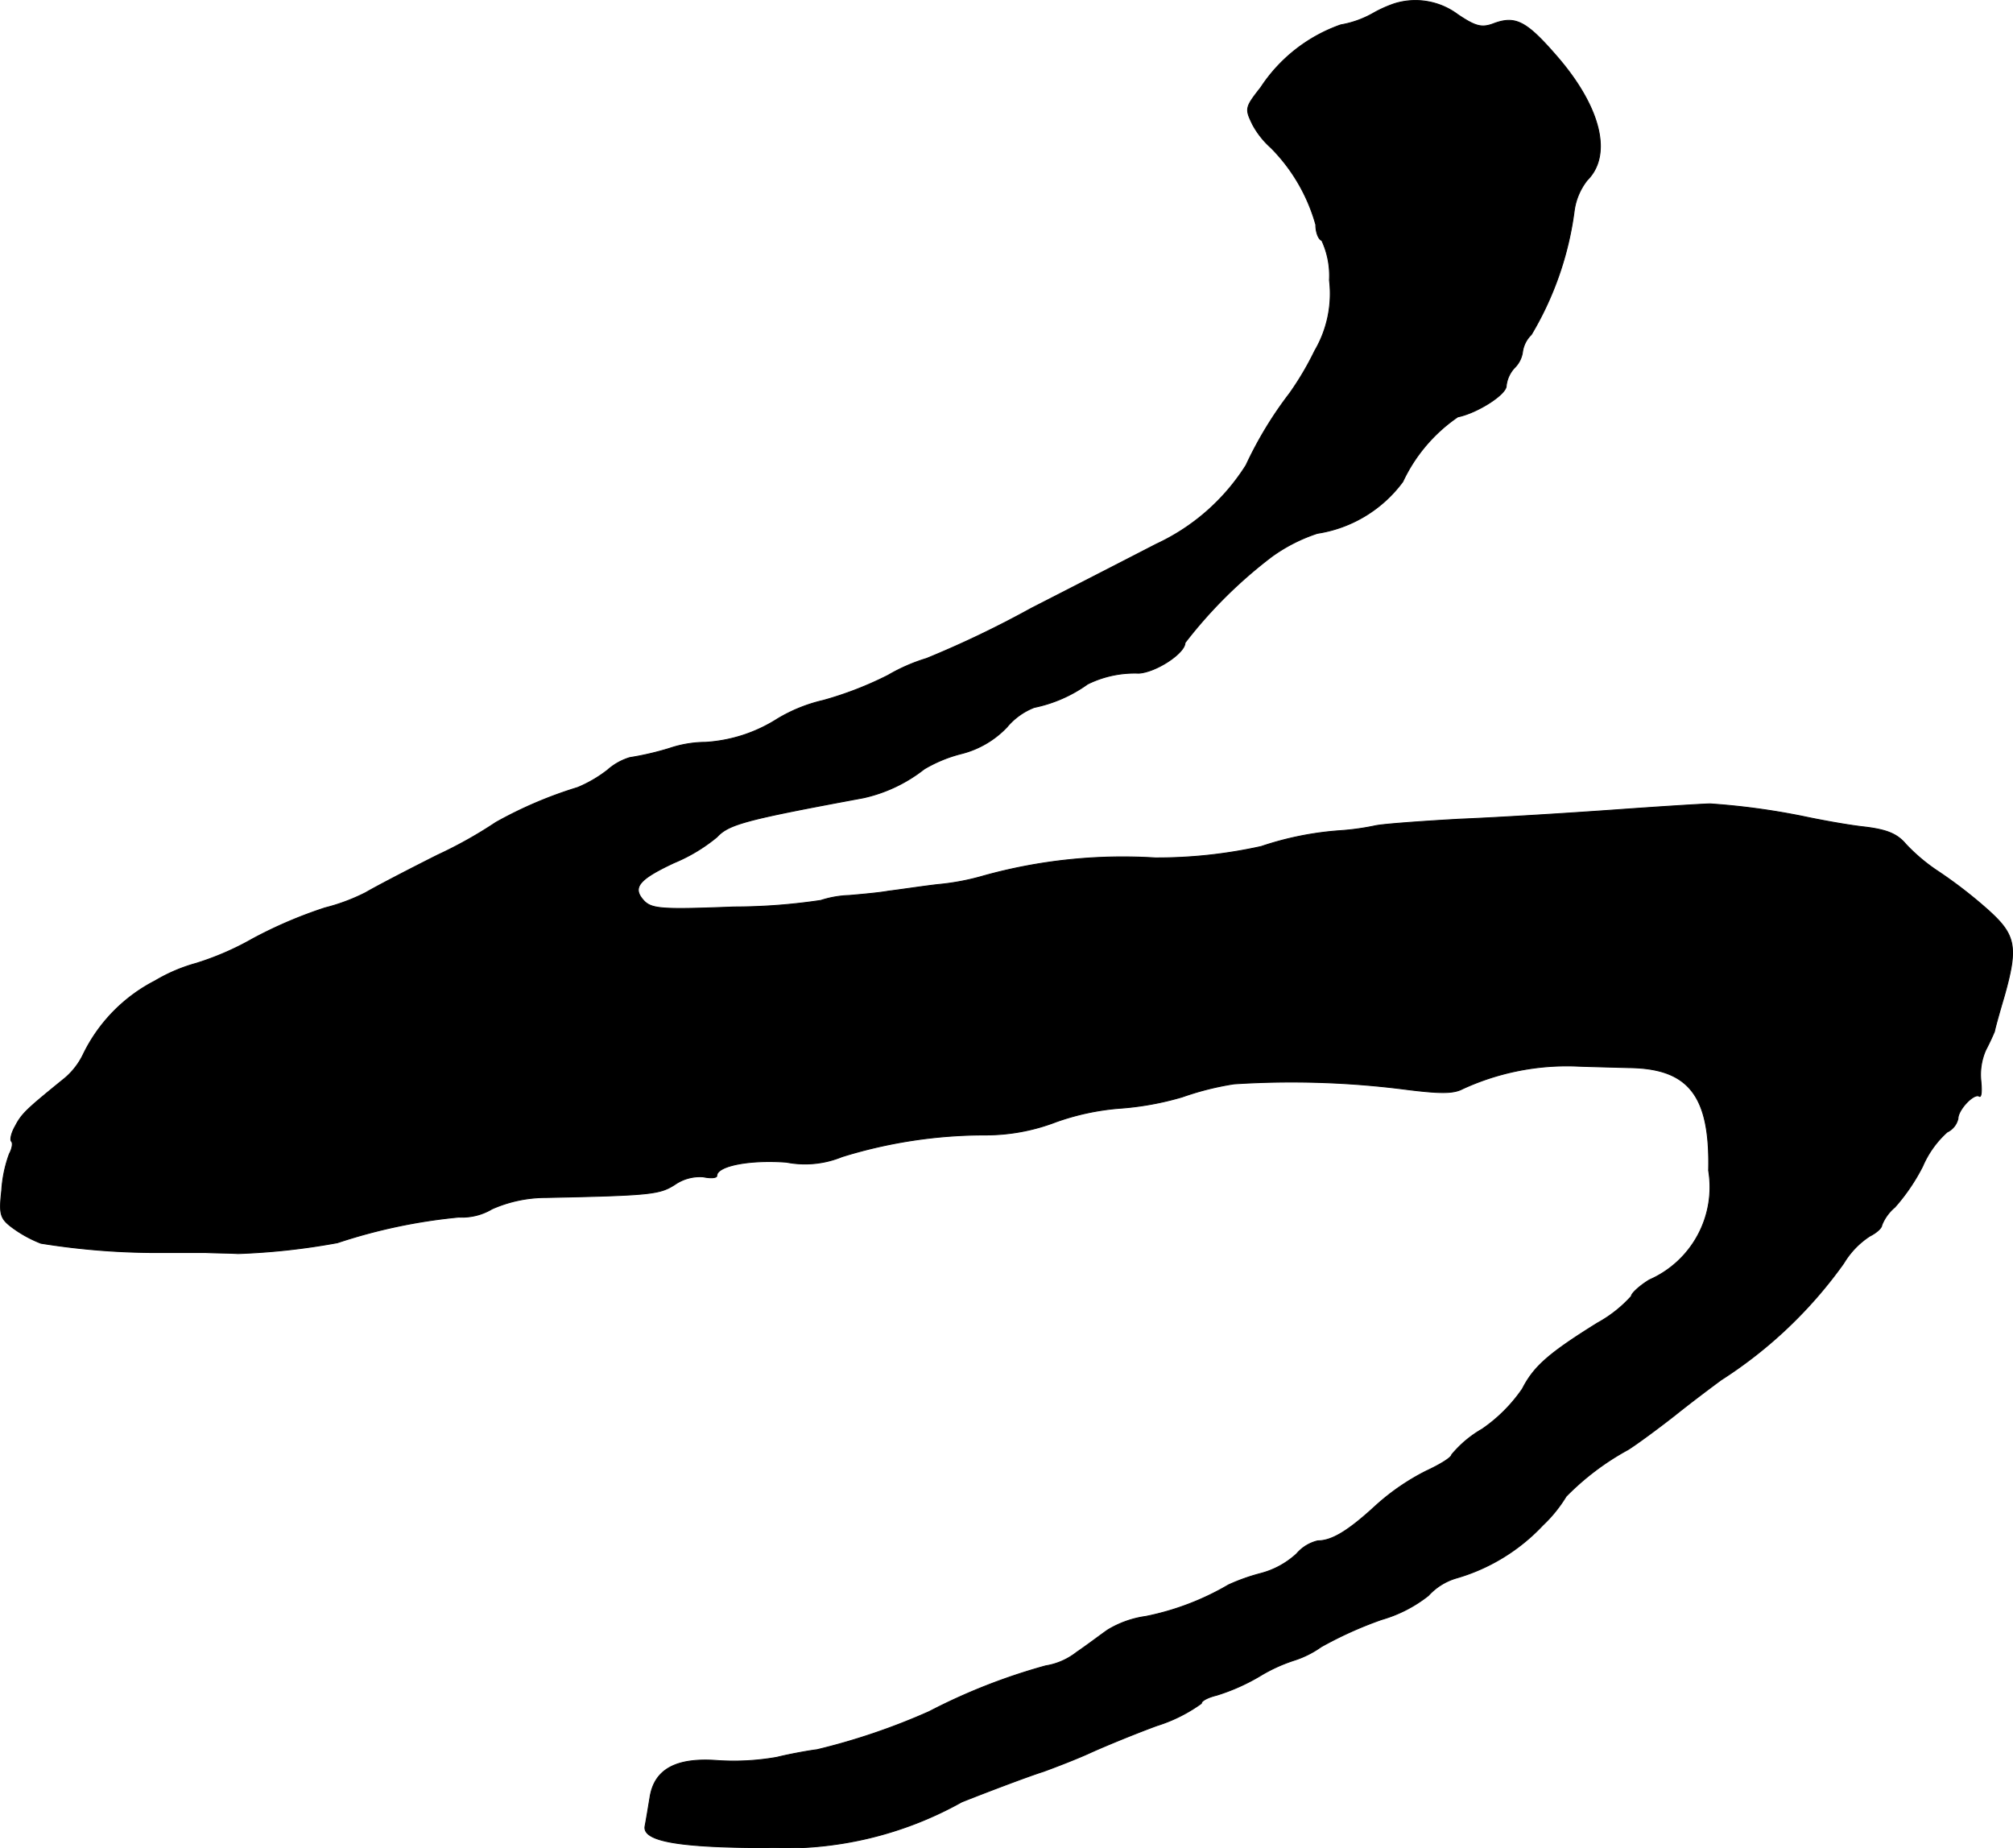
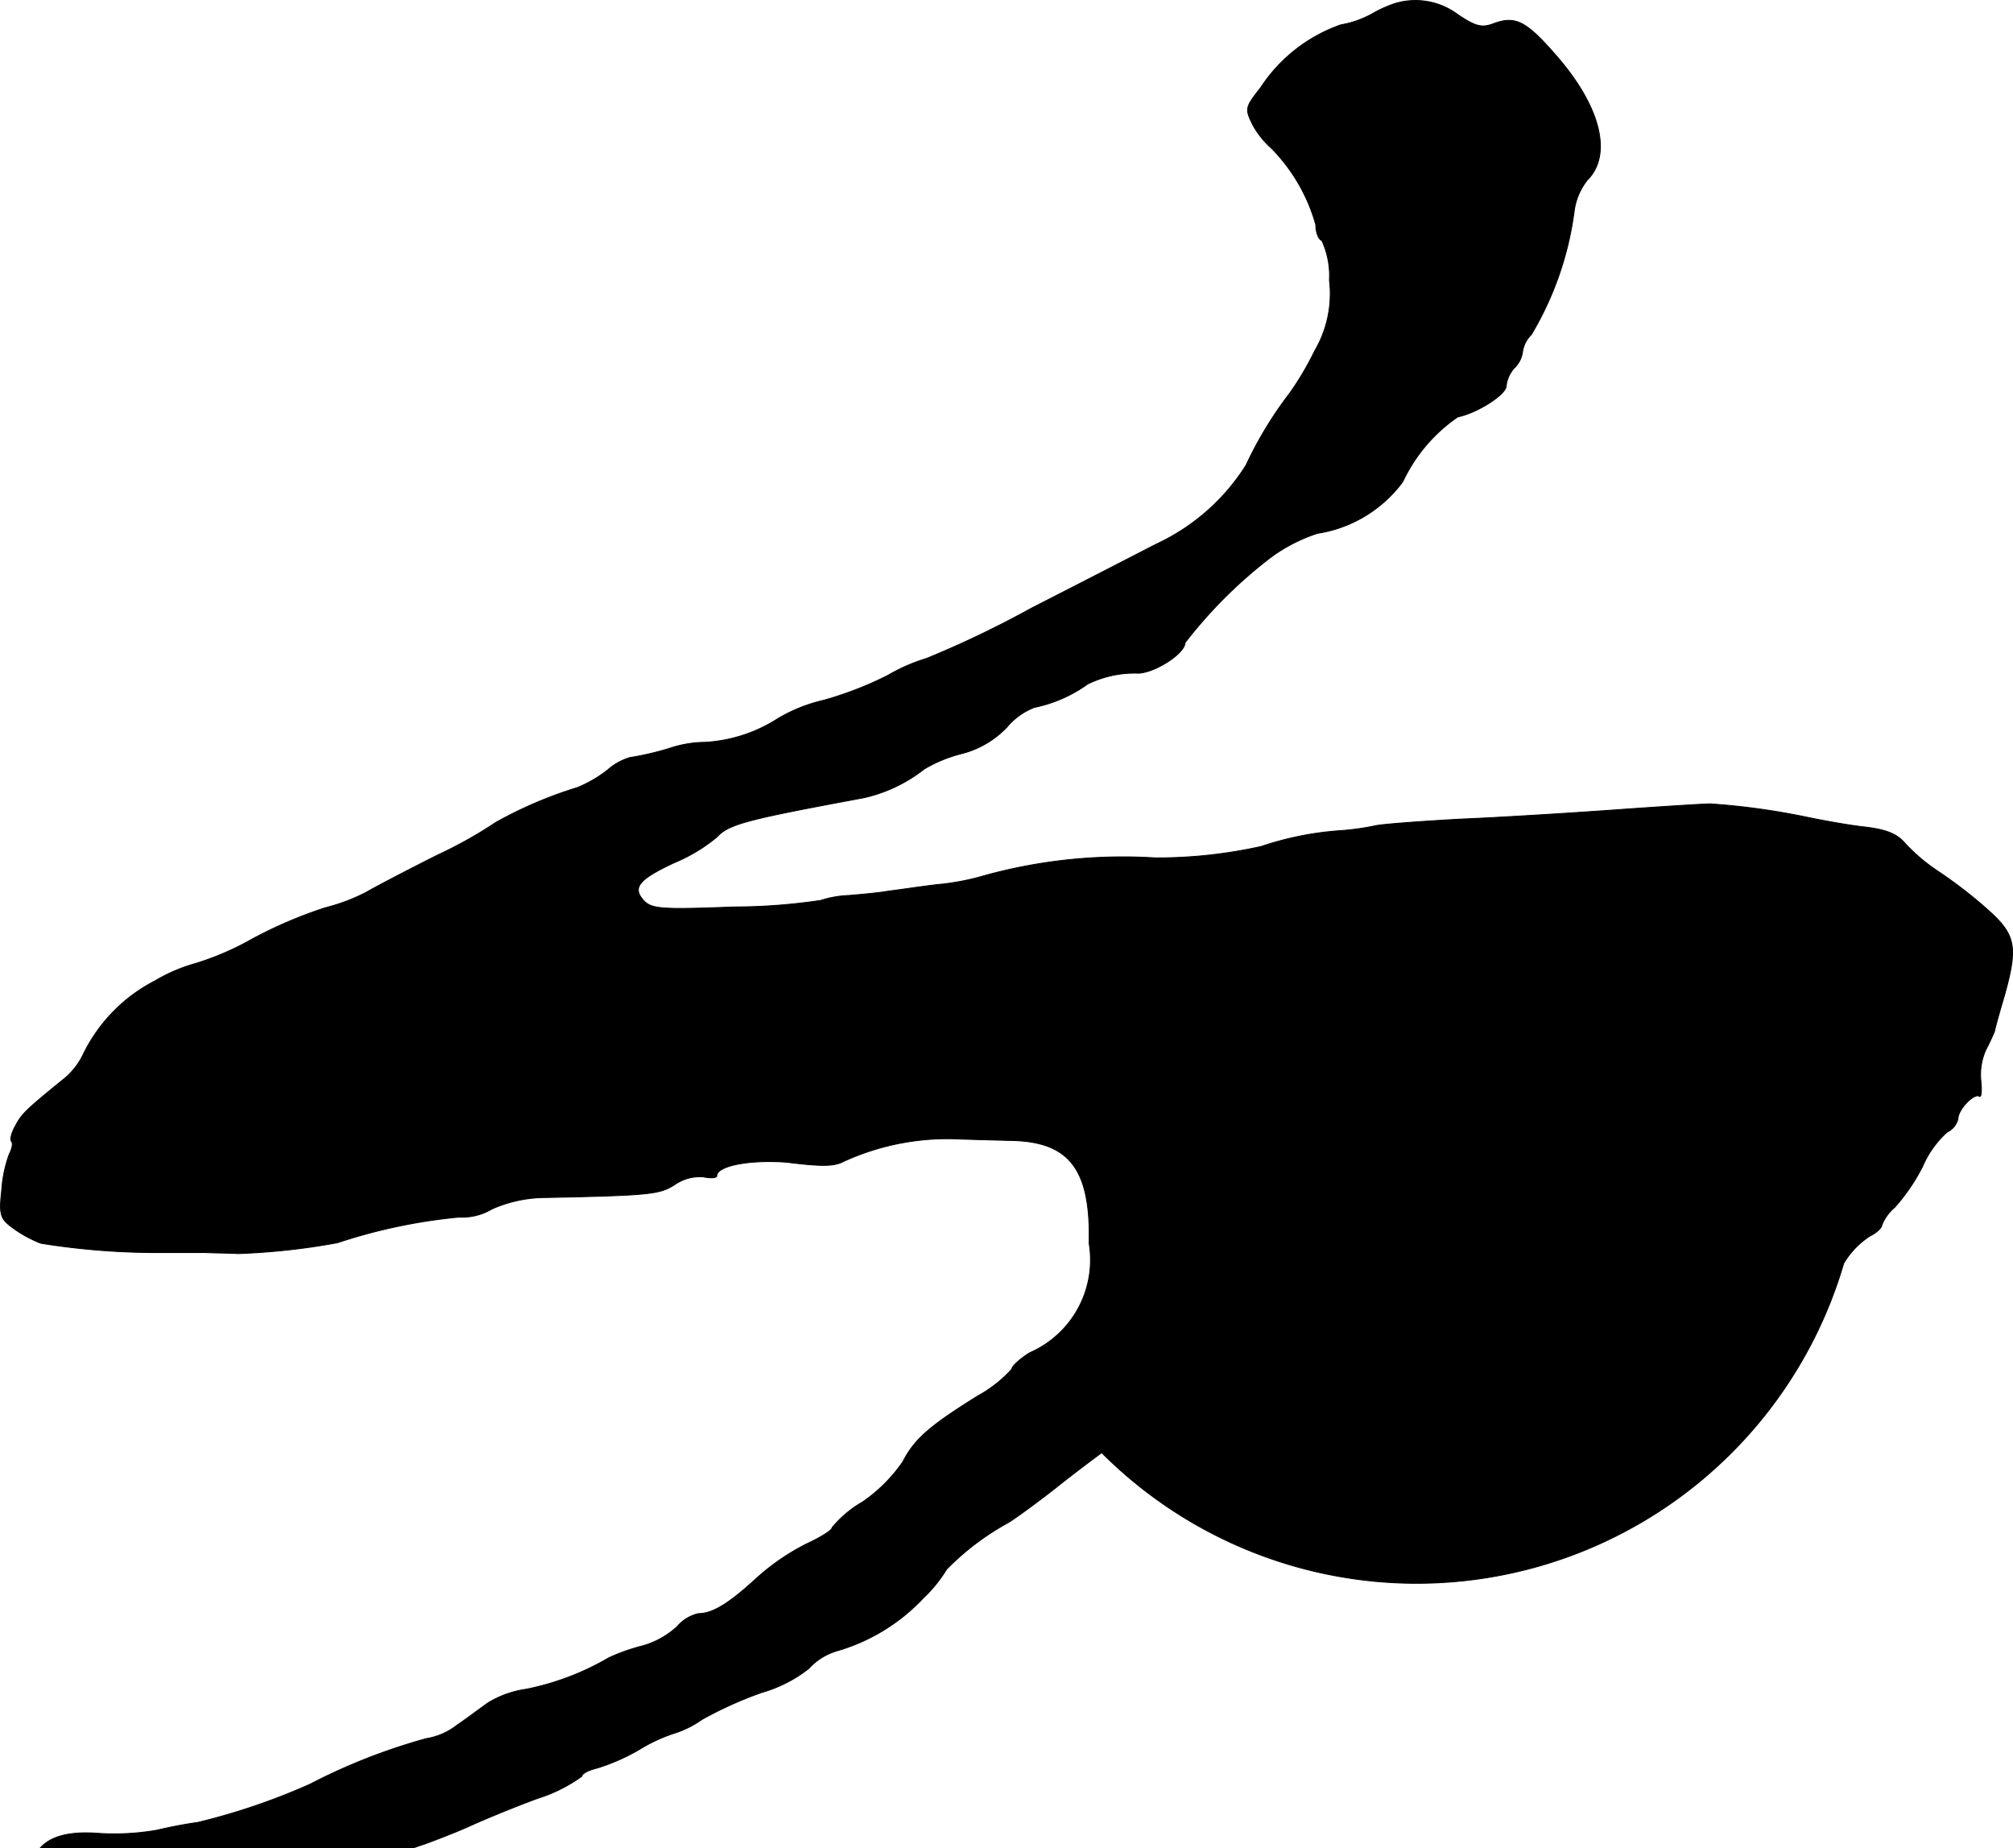
<svg xmlns="http://www.w3.org/2000/svg" version="1.1" width="7.902mm" height="7.255mm" viewBox="0 0 22.399 20.564">
  <defs>
    <style type="text/css">
      .a {
        stroke: #000;
        stroke-linecap: round;
        stroke-linejoin: round;
        stroke-width: 0.01px;
      }
    </style>
  </defs>
-   <path class="a" d="M15.518.04a1.373,1.373,0,0,0-.242.109,1.109,1.109,0,0,1-.357.127,1.762,1.762,0,0,0-.89.697c-.176.224-.176.236-.091.412a.953.953,0,0,0,.206.26,1.967,1.967,0,0,1,.497.854c0,.085.03.164.067.176a.93.93,0,0,1,.085.442,1.258,1.258,0,0,1-.164.787,3.326,3.326,0,0,1-.279.472,4.281,4.281,0,0,0-.485.8,2.349,2.349,0,0,1-.999.878c-.176.091-.8.412-1.393.715a11.192,11.192,0,0,1-1.163.557,2.001,2.001,0,0,0-.43.188,3.922,3.922,0,0,1-.721.279,1.745,1.745,0,0,0-.509.206,1.677,1.677,0,0,1-.8.26,1.276,1.276,0,0,0-.4.067,3.196,3.196,0,0,1-.442.103.659.659,0,0,0-.248.139,1.442,1.442,0,0,1-.333.194,4.638,4.638,0,0,0-.909.388,4.838,4.838,0,0,1-.648.363c-.339.17-.697.357-.8.418a2.168,2.168,0,0,1-.454.17,4.93,4.93,0,0,0-.806.345,3.168,3.168,0,0,1-.63.273,1.847,1.847,0,0,0-.454.194A1.804,1.804,0,0,0,.927,11.73a.803.803,0,0,1-.236.291c-.394.321-.448.369-.521.509-.042.073-.061.151-.042.17s.006.085-.024.139a1.437,1.437,0,0,0-.085.406c-.03.273-.018.315.133.424a1.374,1.374,0,0,0,.303.164,8.114,8.114,0,0,0,1.375.103h.454c.115.006.279.006.363.012a7.514,7.514,0,0,0,1.108-.121,6.113,6.113,0,0,1,1.351-.285.652.652,0,0,0,.369-.091,1.485,1.485,0,0,1,.6-.127c1.169-.024,1.266-.036,1.435-.145a.489.489,0,0,1,.315-.085c.085.018.151.012.151-.012,0-.109.357-.182.775-.151a1.083,1.083,0,0,0,.618-.061,5.378,5.378,0,0,1,1.605-.242,2.18,2.18,0,0,0,.775-.145,2.756,2.756,0,0,1,.697-.151,3.296,3.296,0,0,0,.709-.127,3.205,3.205,0,0,1,.575-.145,9.952,9.952,0,0,1,1.914.061c.382.048.527.048.63-.006a2.775,2.775,0,0,1,1.242-.254c.133.006.406.012.606.018.672.006.909.315.89,1.145a1.127,1.127,0,0,1-.66,1.217c-.109.067-.2.151-.2.182a1.436,1.436,0,0,1-.376.297c-.545.339-.709.485-.836.733a1.731,1.731,0,0,1-.448.448,1.246,1.246,0,0,0-.339.285c0,.03-.127.109-.285.182a2.541,2.541,0,0,0-.557.382c-.309.285-.491.394-.648.394a.447.447,0,0,0-.236.145.939.939,0,0,1-.4.218,2.197,2.197,0,0,0-.357.127,2.97,2.97,0,0,1-.921.351,1.113,1.113,0,0,0-.424.151c-.079.055-.23.17-.345.248a.75.75,0,0,1-.345.151,6.617,6.617,0,0,0-1.296.509,7.229,7.229,0,0,1-1.248.424c-.097.012-.297.048-.448.085a2.762,2.762,0,0,1-.654.036c-.466-.036-.709.097-.757.412-.018.109-.042.254-.055.321-.024.164.376.236,1.375.236a4.031,4.031,0,0,0,2.15-.509c.351-.139.757-.291.909-.339.151-.055.382-.145.515-.206s.466-.2.745-.303a1.726,1.726,0,0,0,.497-.248c0-.03.073-.067.17-.091a2.234,2.234,0,0,0,.478-.212,1.806,1.806,0,0,1,.382-.176,1.093,1.093,0,0,0,.303-.151,4.299,4.299,0,0,1,.672-.303,1.512,1.512,0,0,0,.521-.267.679.679,0,0,1,.309-.194,2.126,2.126,0,0,0,.963-.588,1.54,1.54,0,0,0,.26-.321,2.927,2.927,0,0,1,.69-.521c.097-.061.327-.23.521-.382.188-.151.424-.327.515-.394A4.951,4.951,0,0,0,20.515,14.056a.932.932,0,0,1,.291-.303c.073-.036.133-.091.133-.121a.502.502,0,0,1,.145-.2,2.166,2.166,0,0,0,.309-.454,1.094,1.094,0,0,1,.273-.382.219.219,0,0,0,.121-.151c0-.097.176-.285.236-.248.024.018.03-.061.018-.176a.68.68,0,0,1,.055-.339c.042-.079.085-.176.097-.206.006-.036.055-.212.109-.394.157-.557.127-.684-.194-.969a5.124,5.124,0,0,0-.533-.412,2.022,2.022,0,0,1-.369-.309c-.097-.115-.212-.164-.485-.194-.2-.024-.491-.079-.66-.115A7.904,7.904,0,0,0,19.031,8.944c-.067,0-.545.03-1.06.067s-1.29.085-1.726.103c-.43.024-.854.055-.939.073a2.805,2.805,0,0,1-.394.055,3.515,3.515,0,0,0-.878.176,5.34,5.34,0,0,1-1.181.127,5.785,5.785,0,0,0-1.908.2,2.692,2.692,0,0,1-.515.097c-.2.024-.442.061-.545.073-.097.018-.297.036-.436.048a1.146,1.146,0,0,0-.315.055,6.581,6.581,0,0,1-.963.073c-.781.03-.909.024-.999-.061-.145-.151-.073-.242.327-.43A1.876,1.876,0,0,0,7.977,9.313c.133-.145.327-.194,1.629-.436a1.678,1.678,0,0,0,.678-.321,1.556,1.556,0,0,1,.412-.17,1.053,1.053,0,0,0,.509-.297.745.745,0,0,1,.303-.218,1.556,1.556,0,0,0,.594-.26,1.181,1.181,0,0,1,.569-.121c.194-.012.515-.224.515-.339a5.164,5.164,0,0,1,.963-.957,1.846,1.846,0,0,1,.509-.26,1.457,1.457,0,0,0,.951-.575,1.797,1.797,0,0,1,.612-.721c.212-.042.539-.248.539-.345a.353.353,0,0,1,.091-.2.306.306,0,0,0,.091-.182.331.331,0,0,1,.097-.188,3.59,3.59,0,0,0,.478-1.381.703.703,0,0,1,.145-.339c.279-.279.151-.806-.327-1.363-.345-.4-.466-.466-.703-.382-.139.055-.206.042-.412-.097A.786.786,0,0,0,15.518.04Z" />
+   <path class="a" d="M15.518.04a1.373,1.373,0,0,0-.242.109,1.109,1.109,0,0,1-.357.127,1.762,1.762,0,0,0-.89.697c-.176.224-.176.236-.091.412a.953.953,0,0,0,.206.26,1.967,1.967,0,0,1,.497.854c0,.085.03.164.067.176a.93.93,0,0,1,.085.442,1.258,1.258,0,0,1-.164.787,3.326,3.326,0,0,1-.279.472,4.281,4.281,0,0,0-.485.8,2.349,2.349,0,0,1-.999.878c-.176.091-.8.412-1.393.715a11.192,11.192,0,0,1-1.163.557,2.001,2.001,0,0,0-.43.188,3.922,3.922,0,0,1-.721.279,1.745,1.745,0,0,0-.509.206,1.677,1.677,0,0,1-.8.26,1.276,1.276,0,0,0-.4.067,3.196,3.196,0,0,1-.442.103.659.659,0,0,0-.248.139,1.442,1.442,0,0,1-.333.194,4.638,4.638,0,0,0-.909.388,4.838,4.838,0,0,1-.648.363c-.339.17-.697.357-.8.418a2.168,2.168,0,0,1-.454.17,4.93,4.93,0,0,0-.806.345,3.168,3.168,0,0,1-.63.273,1.847,1.847,0,0,0-.454.194A1.804,1.804,0,0,0,.927,11.73a.803.803,0,0,1-.236.291c-.394.321-.448.369-.521.509-.042.073-.061.151-.042.17s.006.085-.024.139a1.437,1.437,0,0,0-.085.406c-.03.273-.018.315.133.424a1.374,1.374,0,0,0,.303.164,8.114,8.114,0,0,0,1.375.103h.454c.115.006.279.006.363.012a7.514,7.514,0,0,0,1.108-.121,6.113,6.113,0,0,1,1.351-.285.652.652,0,0,0,.369-.091,1.485,1.485,0,0,1,.6-.127c1.169-.024,1.266-.036,1.435-.145a.489.489,0,0,1,.315-.085c.085.018.151.012.151-.012,0-.109.357-.182.775-.151c.382.048.527.048.63-.006a2.775,2.775,0,0,1,1.242-.254c.133.006.406.012.606.018.672.006.909.315.89,1.145a1.127,1.127,0,0,1-.66,1.217c-.109.067-.2.151-.2.182a1.436,1.436,0,0,1-.376.297c-.545.339-.709.485-.836.733a1.731,1.731,0,0,1-.448.448,1.246,1.246,0,0,0-.339.285c0,.03-.127.109-.285.182a2.541,2.541,0,0,0-.557.382c-.309.285-.491.394-.648.394a.447.447,0,0,0-.236.145.939.939,0,0,1-.4.218,2.197,2.197,0,0,0-.357.127,2.97,2.97,0,0,1-.921.351,1.113,1.113,0,0,0-.424.151c-.079.055-.23.17-.345.248a.75.75,0,0,1-.345.151,6.617,6.617,0,0,0-1.296.509,7.229,7.229,0,0,1-1.248.424c-.097.012-.297.048-.448.085a2.762,2.762,0,0,1-.654.036c-.466-.036-.709.097-.757.412-.018.109-.042.254-.055.321-.024.164.376.236,1.375.236a4.031,4.031,0,0,0,2.15-.509c.351-.139.757-.291.909-.339.151-.055.382-.145.515-.206s.466-.2.745-.303a1.726,1.726,0,0,0,.497-.248c0-.03.073-.067.17-.091a2.234,2.234,0,0,0,.478-.212,1.806,1.806,0,0,1,.382-.176,1.093,1.093,0,0,0,.303-.151,4.299,4.299,0,0,1,.672-.303,1.512,1.512,0,0,0,.521-.267.679.679,0,0,1,.309-.194,2.126,2.126,0,0,0,.963-.588,1.54,1.54,0,0,0,.26-.321,2.927,2.927,0,0,1,.69-.521c.097-.061.327-.23.521-.382.188-.151.424-.327.515-.394A4.951,4.951,0,0,0,20.515,14.056a.932.932,0,0,1,.291-.303c.073-.036.133-.091.133-.121a.502.502,0,0,1,.145-.2,2.166,2.166,0,0,0,.309-.454,1.094,1.094,0,0,1,.273-.382.219.219,0,0,0,.121-.151c0-.097.176-.285.236-.248.024.018.03-.061.018-.176a.68.68,0,0,1,.055-.339c.042-.079.085-.176.097-.206.006-.036.055-.212.109-.394.157-.557.127-.684-.194-.969a5.124,5.124,0,0,0-.533-.412,2.022,2.022,0,0,1-.369-.309c-.097-.115-.212-.164-.485-.194-.2-.024-.491-.079-.66-.115A7.904,7.904,0,0,0,19.031,8.944c-.067,0-.545.03-1.06.067s-1.29.085-1.726.103c-.43.024-.854.055-.939.073a2.805,2.805,0,0,1-.394.055,3.515,3.515,0,0,0-.878.176,5.34,5.34,0,0,1-1.181.127,5.785,5.785,0,0,0-1.908.2,2.692,2.692,0,0,1-.515.097c-.2.024-.442.061-.545.073-.097.018-.297.036-.436.048a1.146,1.146,0,0,0-.315.055,6.581,6.581,0,0,1-.963.073c-.781.03-.909.024-.999-.061-.145-.151-.073-.242.327-.43A1.876,1.876,0,0,0,7.977,9.313c.133-.145.327-.194,1.629-.436a1.678,1.678,0,0,0,.678-.321,1.556,1.556,0,0,1,.412-.17,1.053,1.053,0,0,0,.509-.297.745.745,0,0,1,.303-.218,1.556,1.556,0,0,0,.594-.26,1.181,1.181,0,0,1,.569-.121c.194-.012.515-.224.515-.339a5.164,5.164,0,0,1,.963-.957,1.846,1.846,0,0,1,.509-.26,1.457,1.457,0,0,0,.951-.575,1.797,1.797,0,0,1,.612-.721c.212-.042.539-.248.539-.345a.353.353,0,0,1,.091-.2.306.306,0,0,0,.091-.182.331.331,0,0,1,.097-.188,3.59,3.59,0,0,0,.478-1.381.703.703,0,0,1,.145-.339c.279-.279.151-.806-.327-1.363-.345-.4-.466-.466-.703-.382-.139.055-.206.042-.412-.097A.786.786,0,0,0,15.518.04Z" />
</svg>